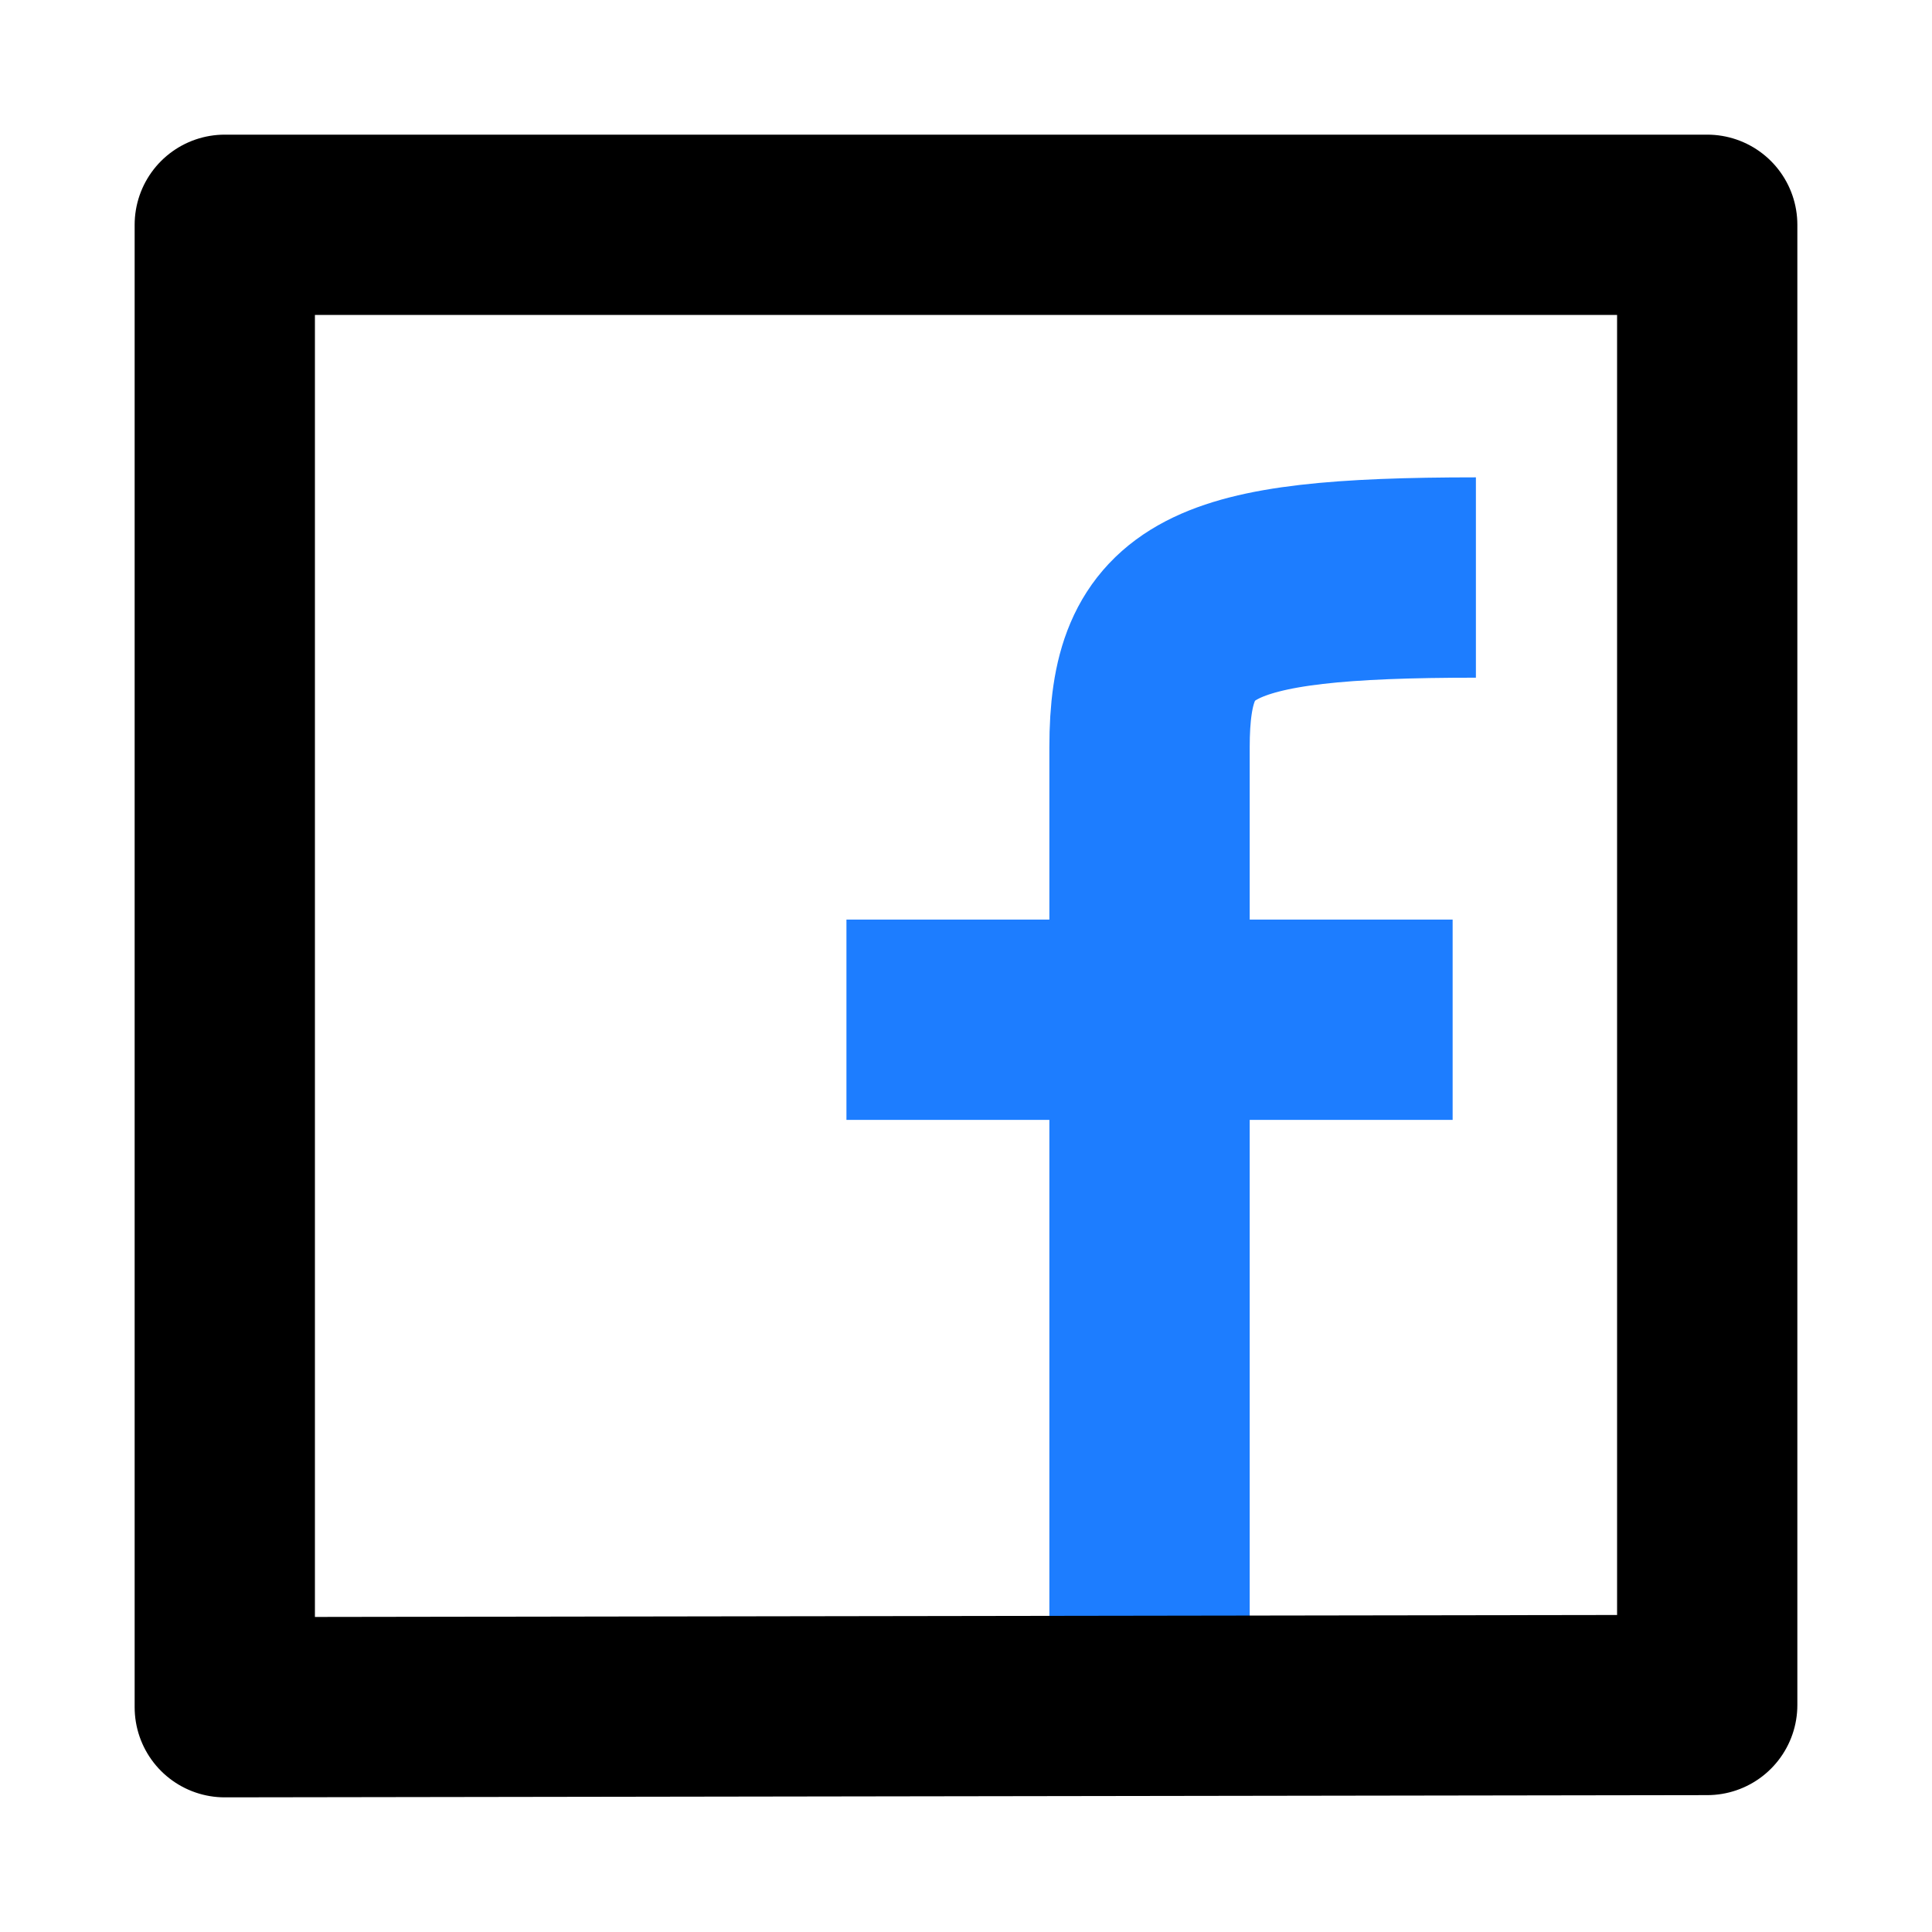
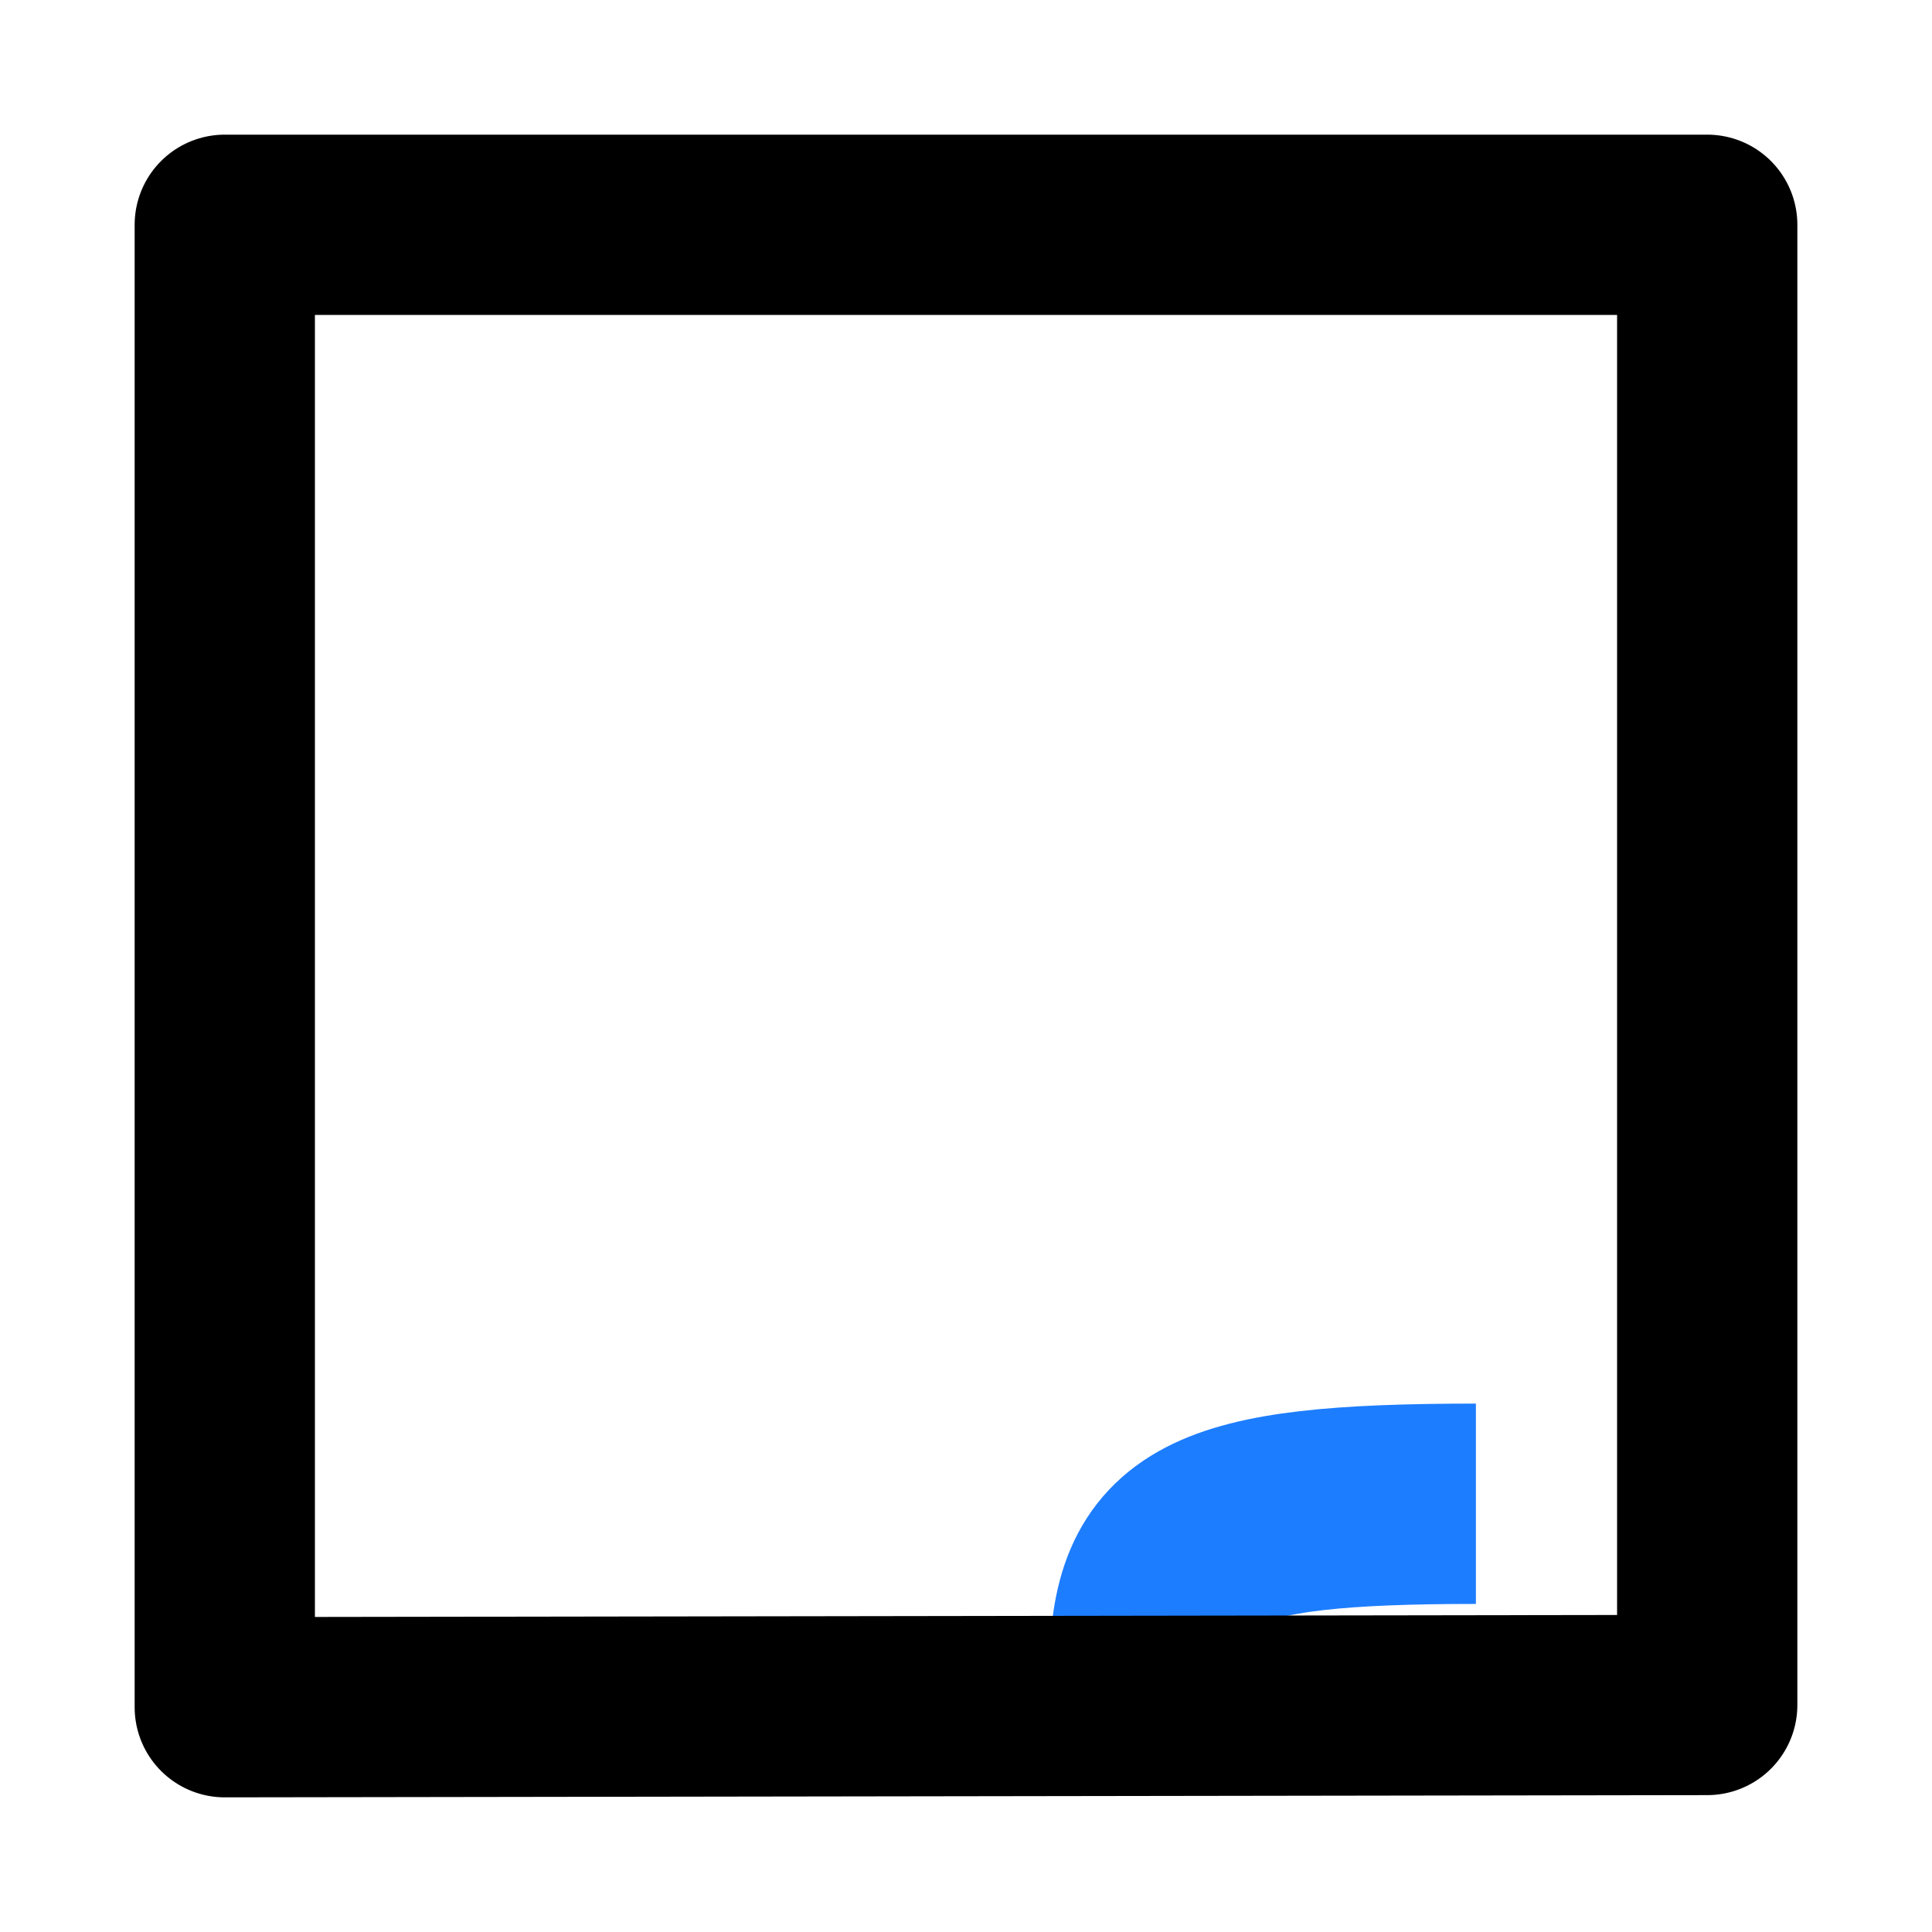
<svg xmlns="http://www.w3.org/2000/svg" version="1.1" id="Layer_1" x="0px" y="0px" width="26px" height="26px" viewBox="2 2 26 26" enable-background="new 2 2 26 26" xml:space="preserve">
  <g>
-     <line fill="#FFFFFF" stroke="#1D7DFF" stroke-width="2.696" stroke-linejoin="round" stroke-miterlimit="10" x1="13.391" y1="15.723" x2="21.549" y2="15.723" />
-     <path fill="none" stroke="#1D7DFF" stroke-width="2.696" stroke-linejoin="round" stroke-miterlimit="10" d="M17.47,24.522V12.057   c0-1.878,0.771-2.285,4.392-2.285" />
+     <path fill="none" stroke="#1D7DFF" stroke-width="2.696" stroke-linejoin="round" stroke-miterlimit="10" d="M17.47,24.522c0-1.878,0.771-2.285,4.392-2.285" />
    <polygon fill="none" stroke="#000000" stroke-width="2.426" stroke-linecap="round" stroke-linejoin="round" stroke-miterlimit="10" points="   24.975,24.945 24.975,5.025 5.025,5.025 5.025,24.975  " />
  </g>
</svg>